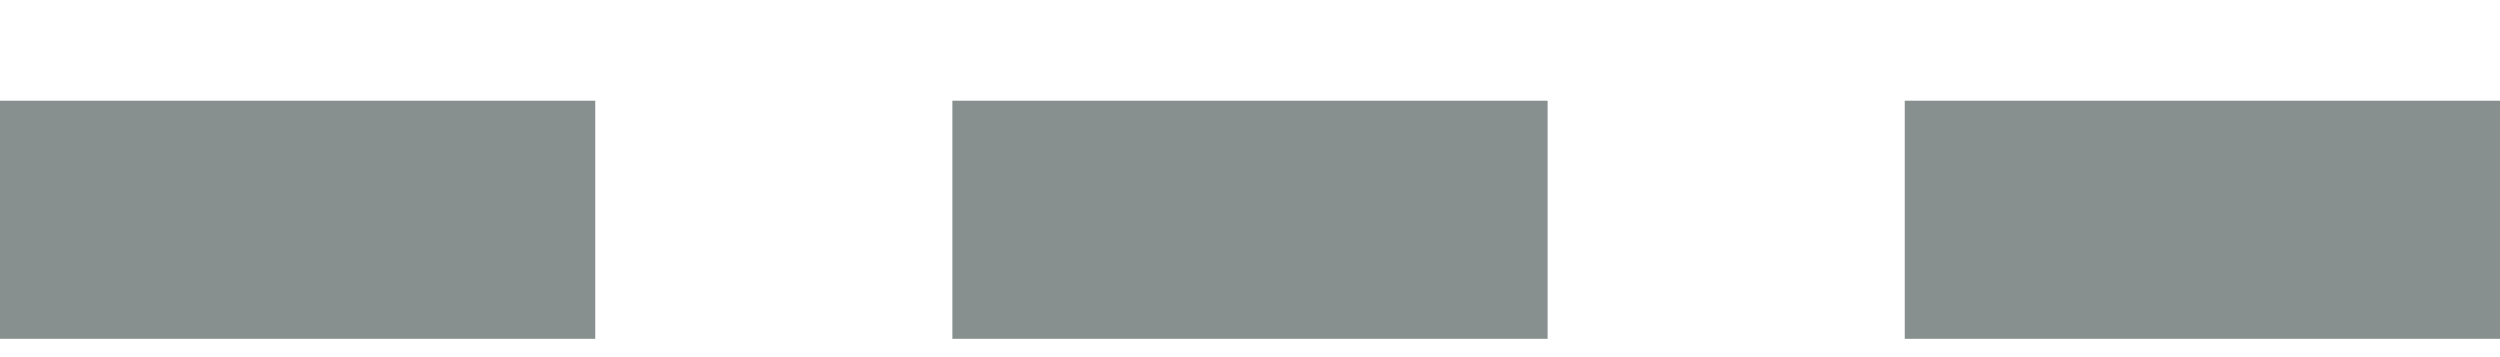
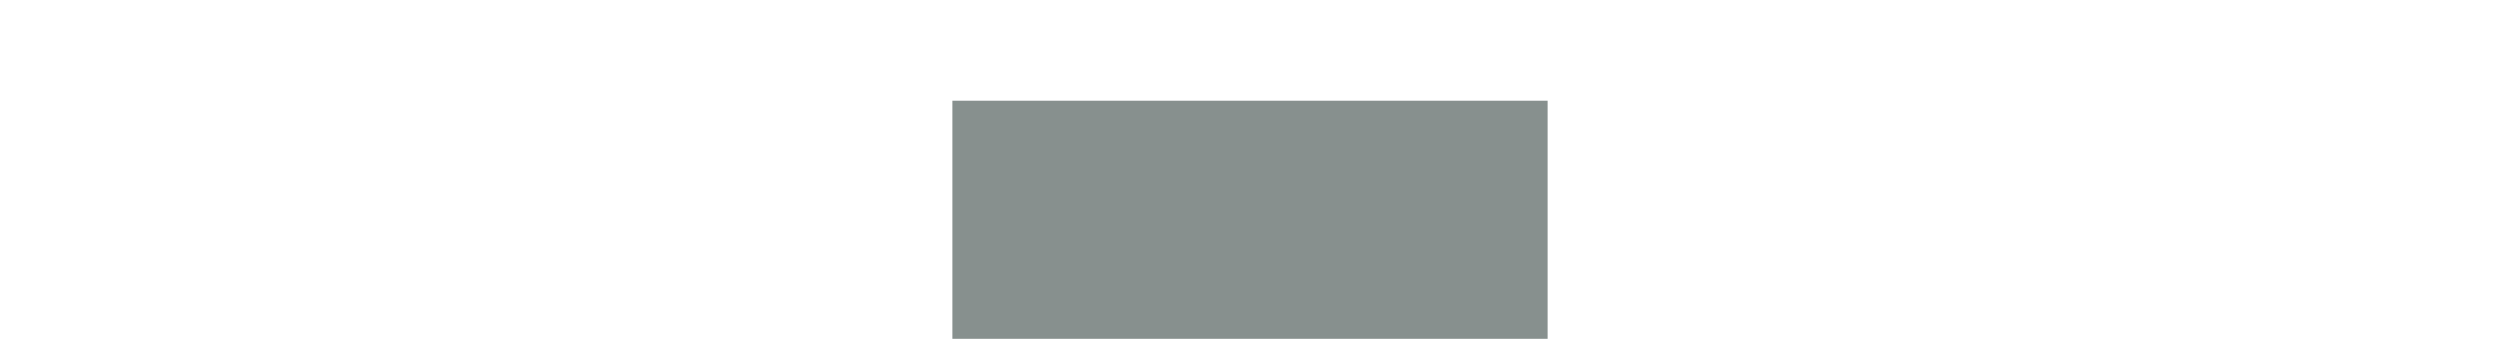
<svg xmlns="http://www.w3.org/2000/svg" width="21" height="3" viewBox="0 0 21 3" fill="none">
-   <path d="M0 1.846H5" stroke="#87908E" stroke-width="2" />
  <path d="M8 1.846H13" stroke="#87908E" stroke-width="2" />
-   <path d="M16 1.846H21" stroke="#87908E" stroke-width="2" />
</svg>